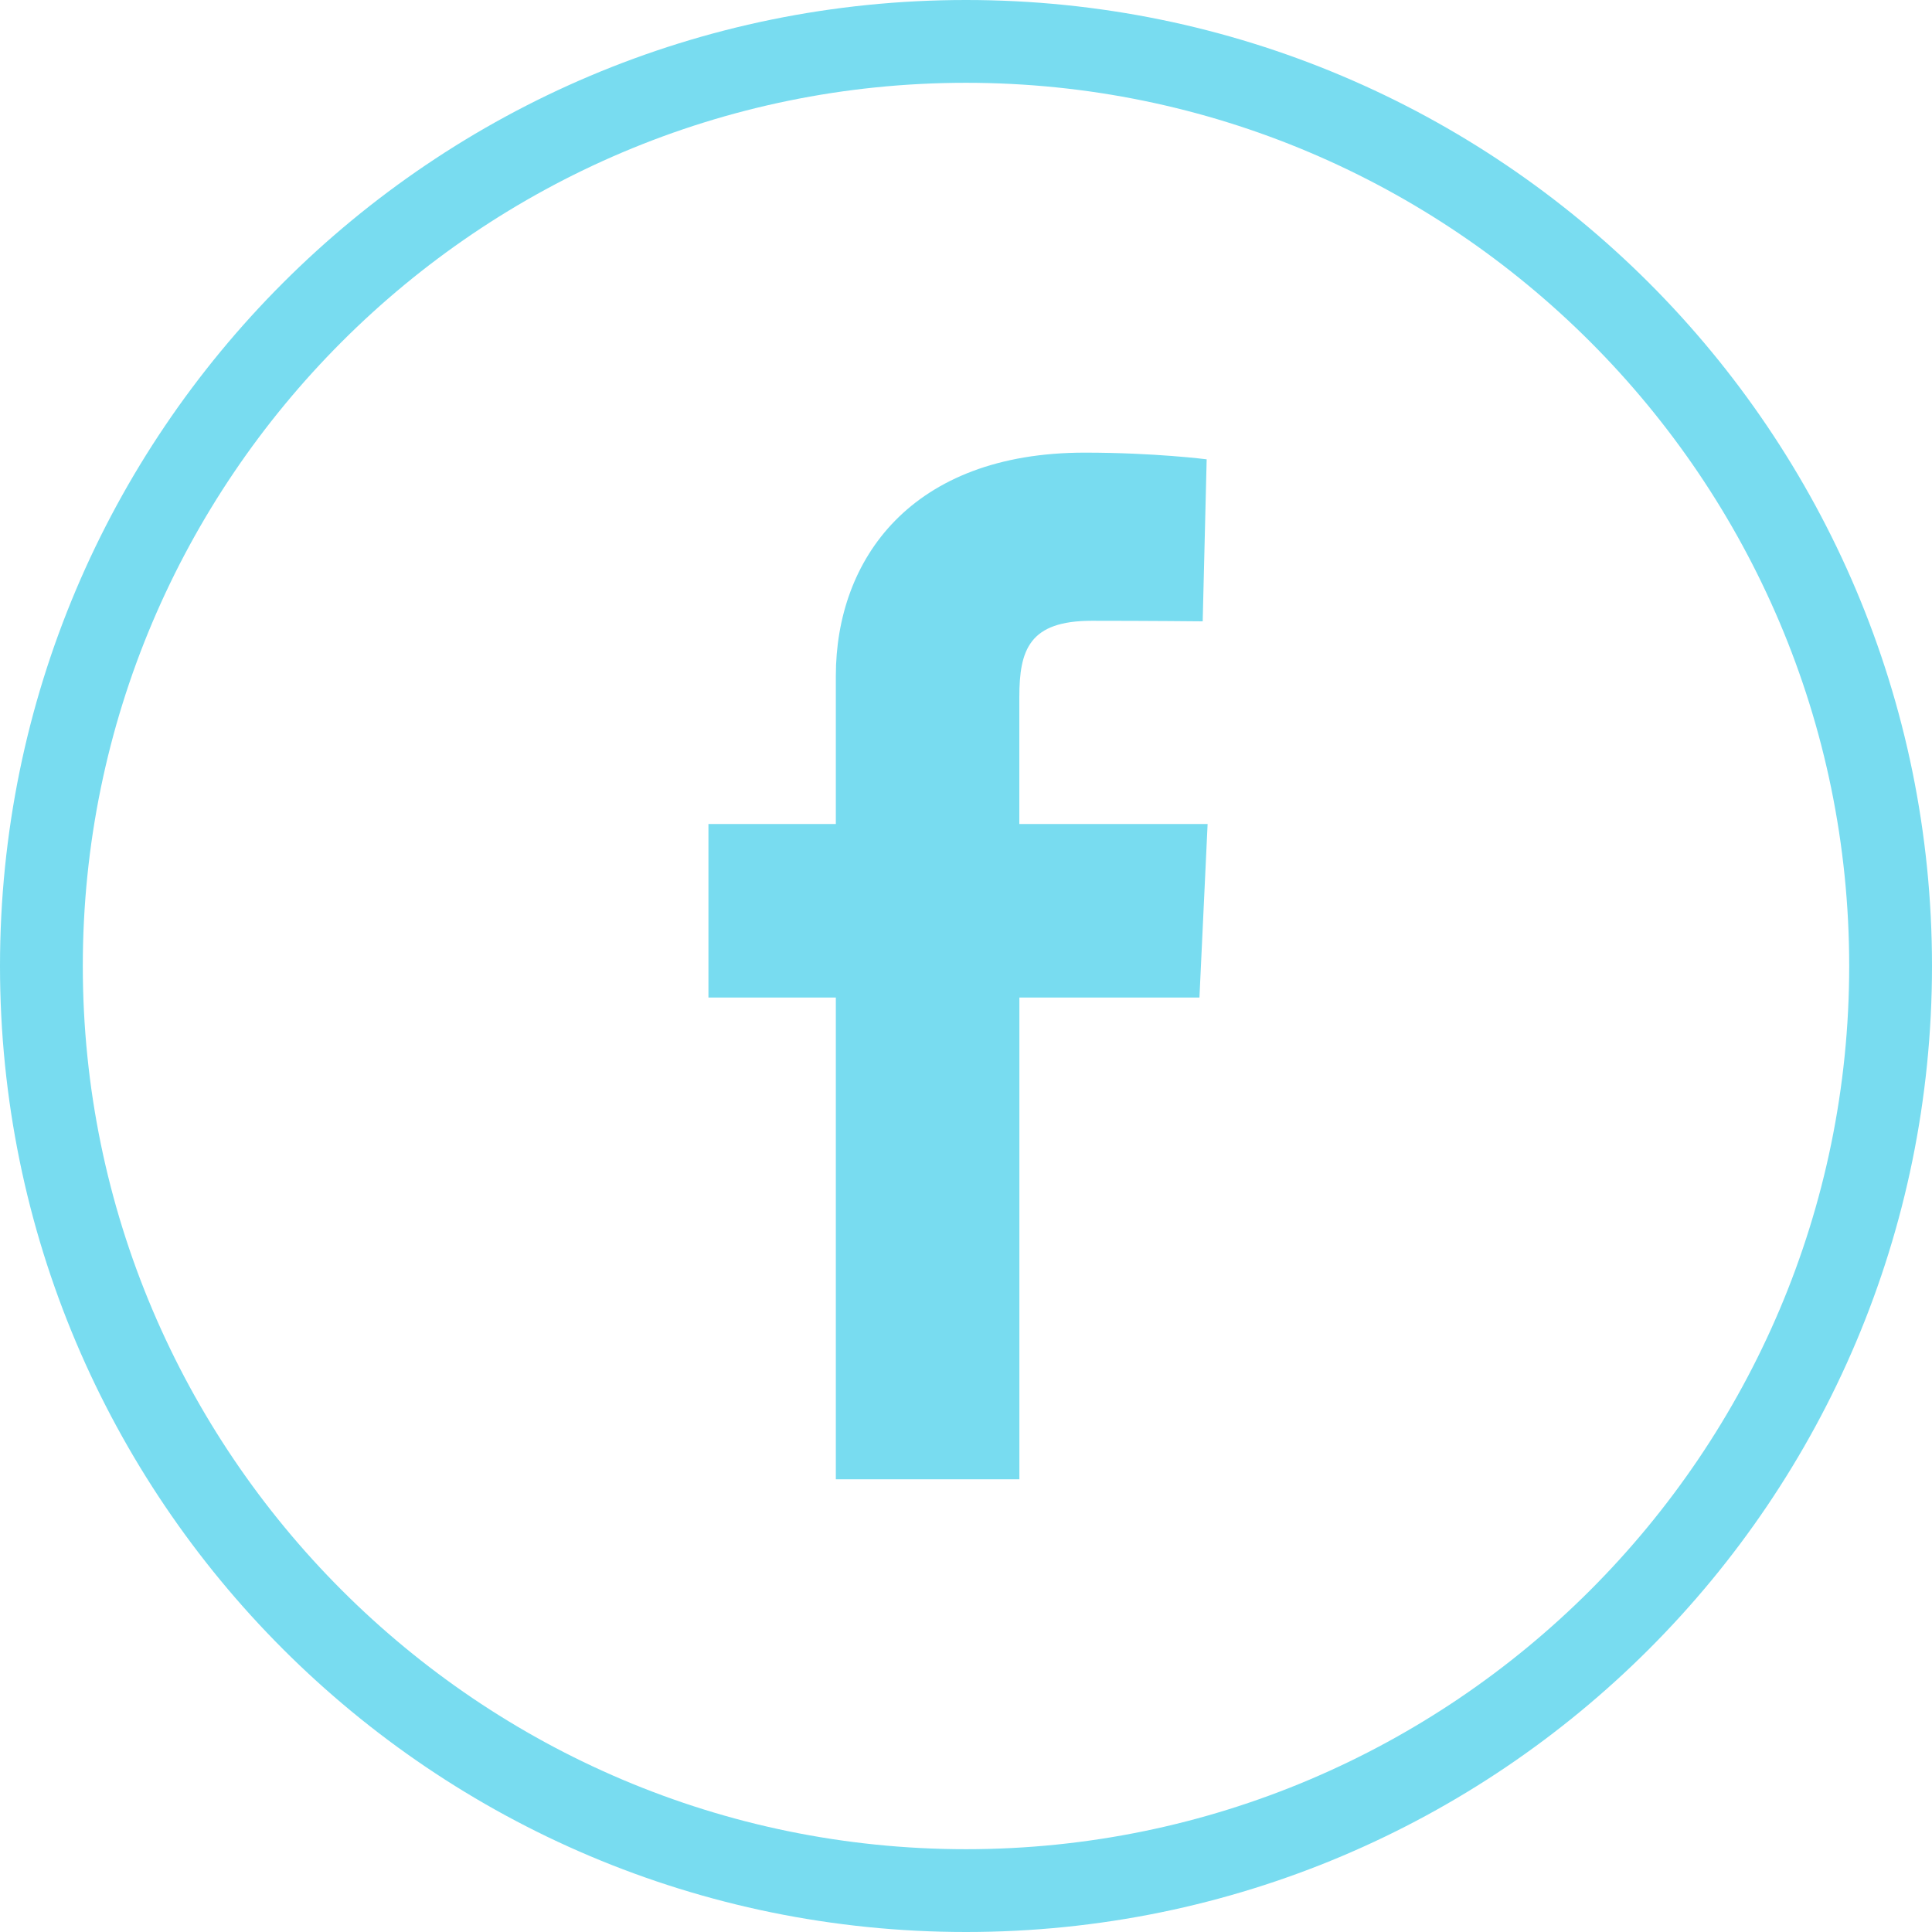
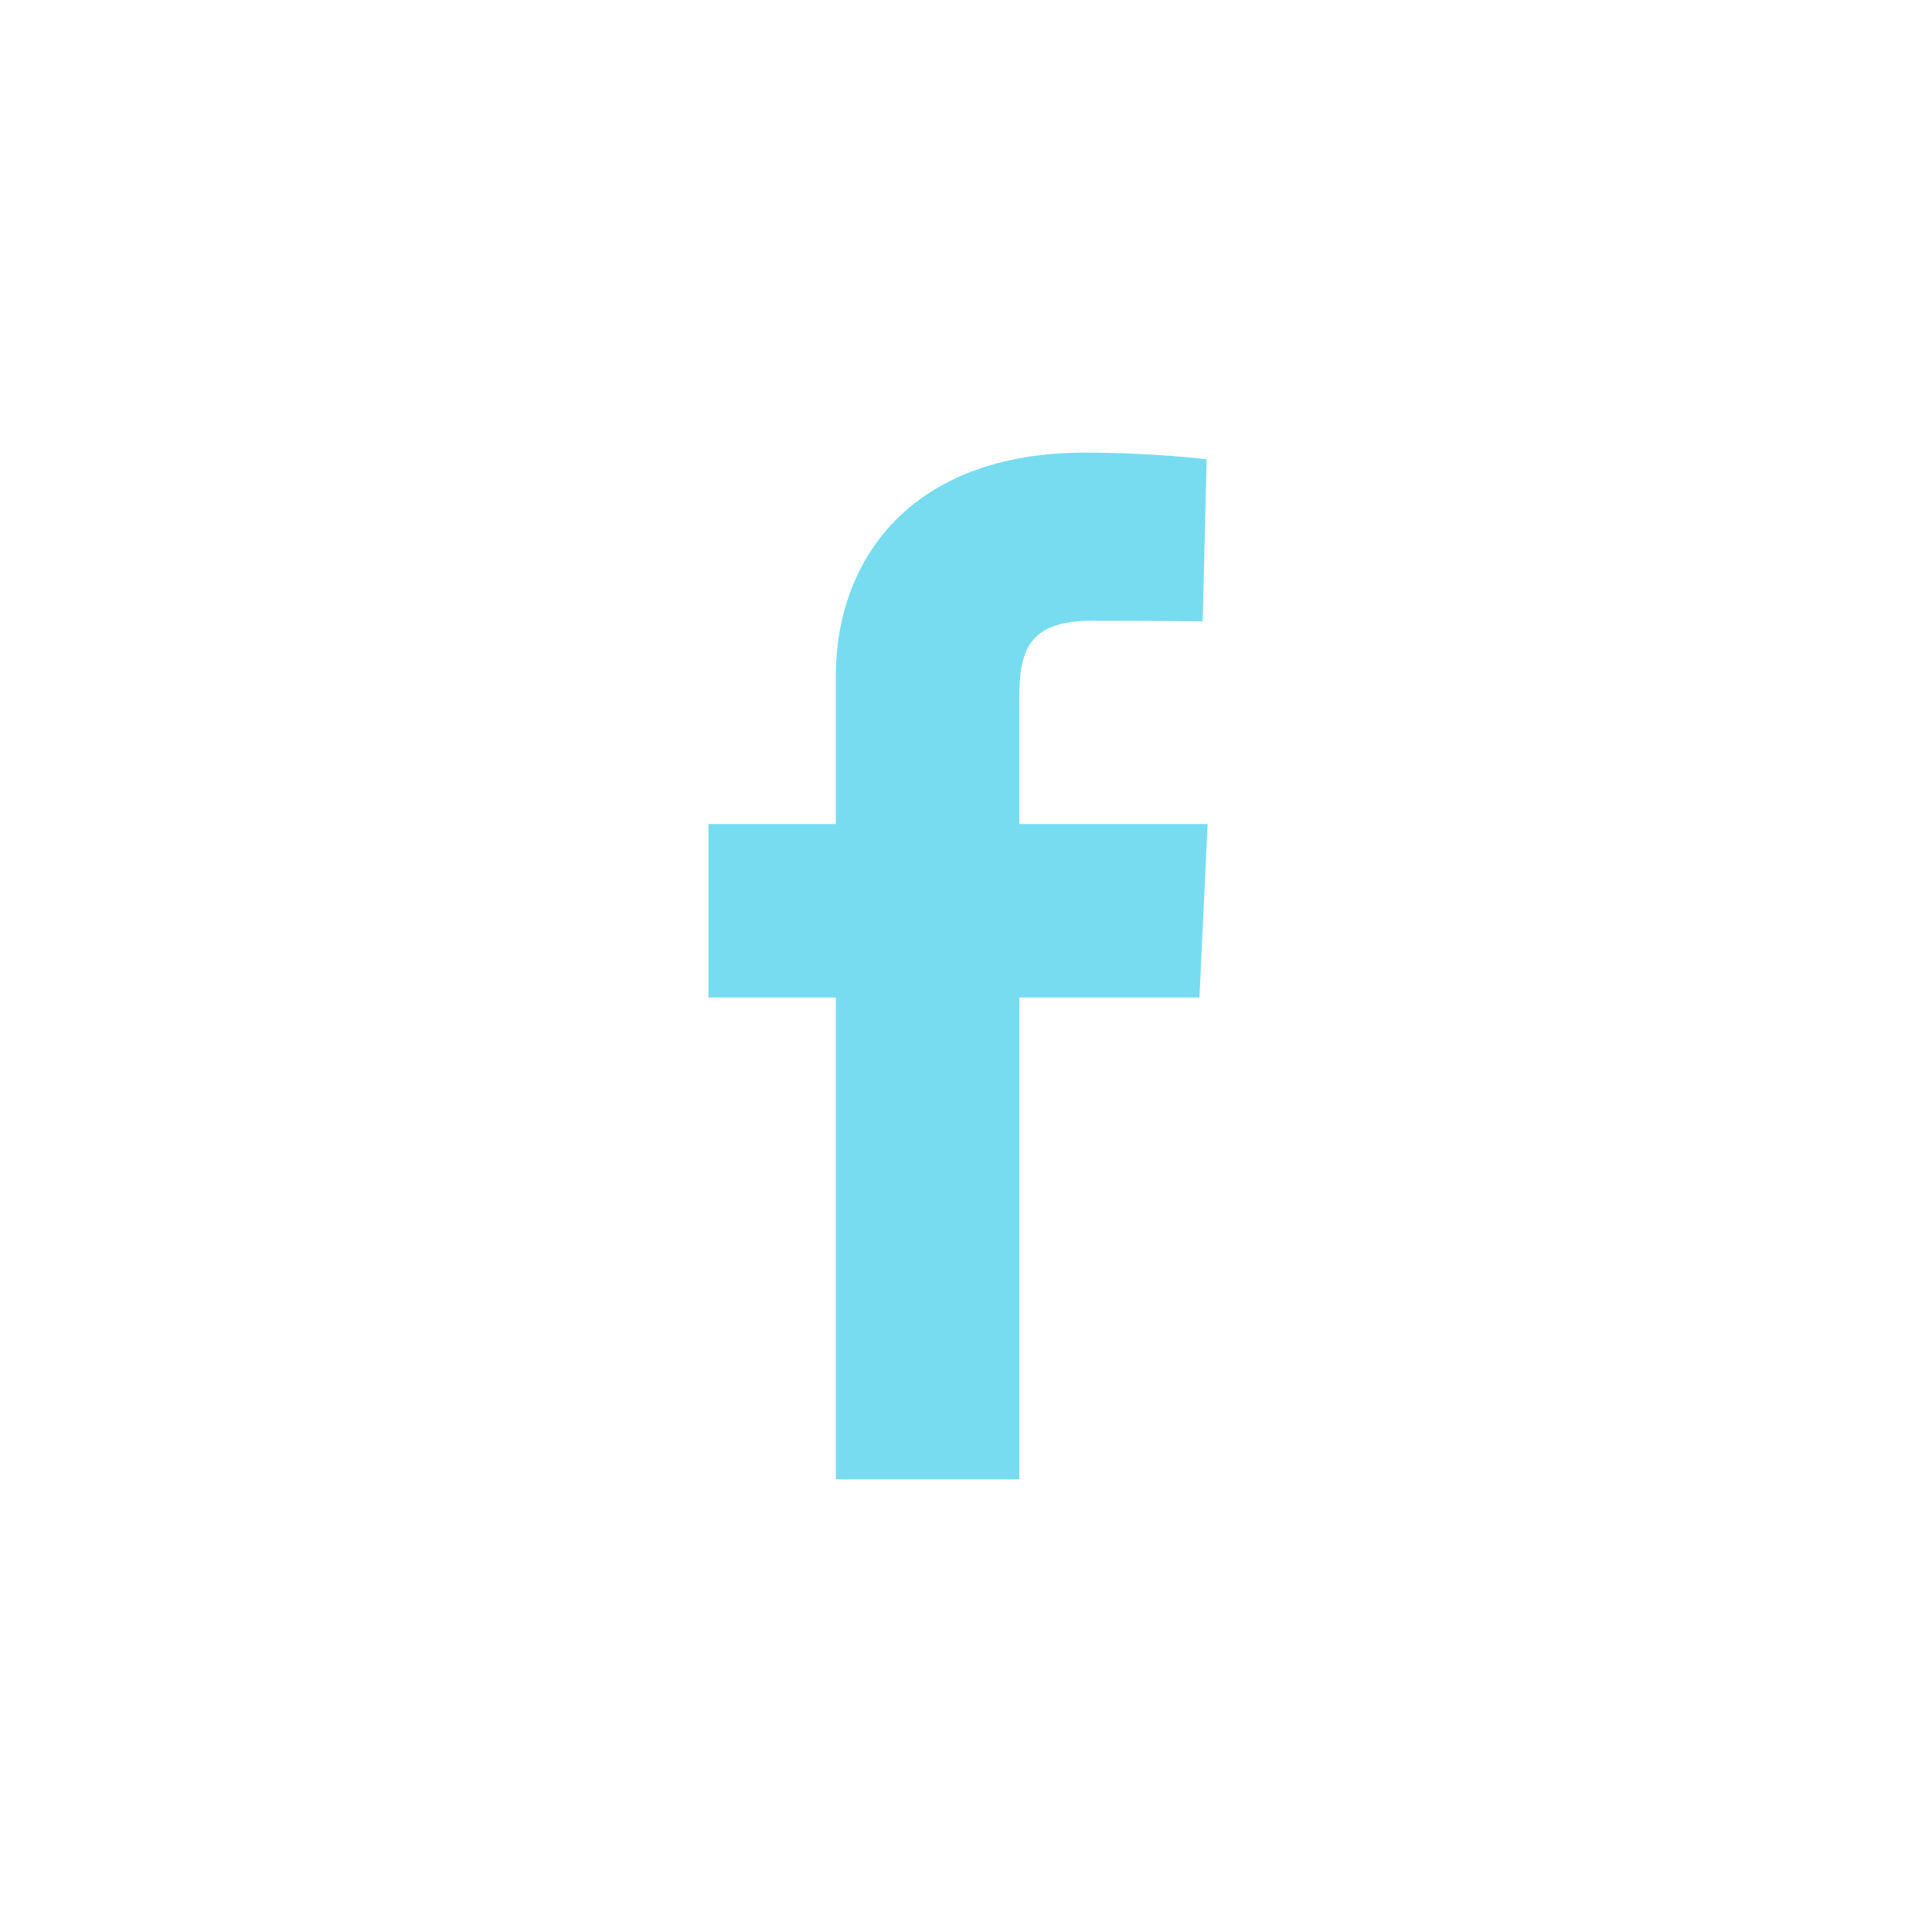
<svg xmlns="http://www.w3.org/2000/svg" id="icons" viewBox="0 0 35 35">
  <defs>
    <style>.cls-1{fill:#78dcf0;}</style>
  </defs>
-   <path class="cls-1" d="M17.5,1.5c8.822,0,16,7.178,16,16s-7.178,16-16,16S1.5,26.322,1.5,17.5,8.678,1.5,17.5,1.5M17.5,0C7.835,0,0,7.835,0,17.5s7.835,17.5,17.5,17.5,17.5-7.835,17.5-17.5S27.165,0,17.5,0h0Z" />
  <path class="cls-1" d="M15.142,26.799v-8.728h-2.308v-3.143h2.308v-2.682c0-2.112,1.364-4.046,4.508-4.046,1.271,0,2.21.121,2.21.121l-.072,2.935s-.962-.01-2.008-.01c-1.132,0-1.314.521-1.314,1.387,0,.687,0-1.459,0,2.295h3.411l-.148,3.143h-3.262v8.728h-3.323Z" />
</svg>